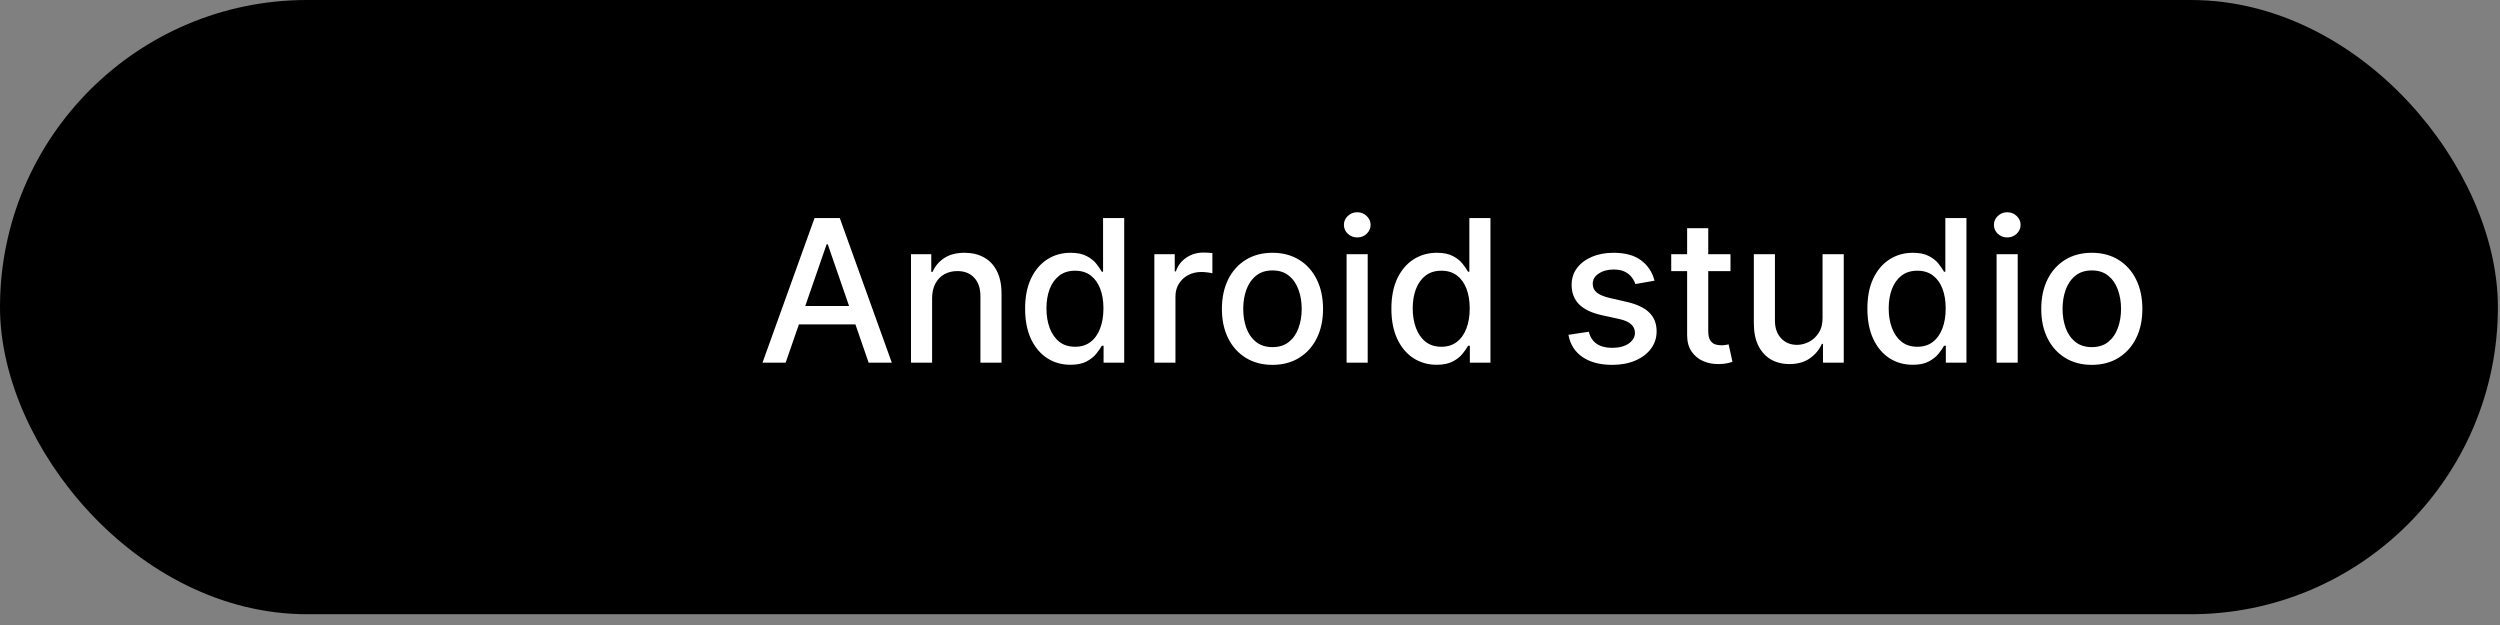
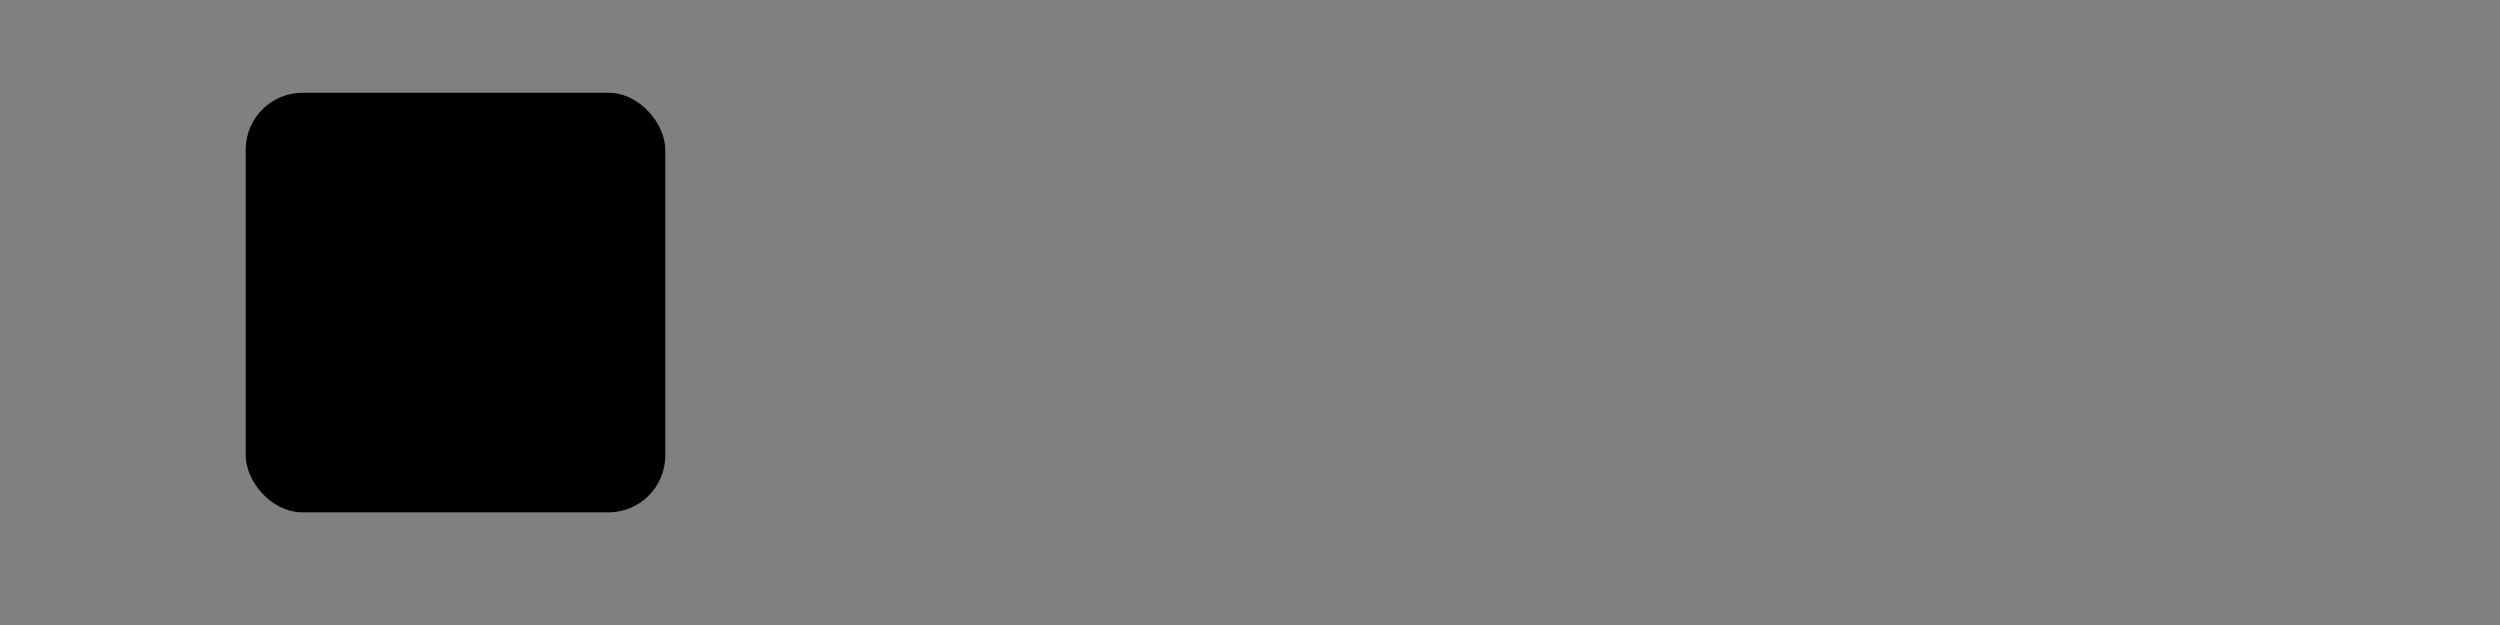
<svg xmlns="http://www.w3.org/2000/svg" width="88" height="22" viewBox="0 0 88 22" fill="none">
  <rect x="0" y="0" width="88" height="22" fill="#808080" stroke="none" />
-   <rect x="0.5" y="0.5" width="86.926" height="20.621" rx="10.311" fill="#002F42" stroke="#E1E1E1" style="fill:#002F42;fill:color(display-p3 0 0.184 0.259);fill-opacity:1;stroke:#E1E1E1;stroke:color(display-p3 0.882 0.882 0.882);stroke-opacity:1;" />
-   <path d="M27.655 12.766H26.84L28.672 7.675H29.56L31.392 12.766H30.576L29.137 8.599H29.097L27.655 12.766ZM27.792 10.772H30.437V11.418H27.792V10.772ZM32.81 10.499V12.766H32.067V8.947H32.781V9.569H32.828C32.916 9.367 33.053 9.204 33.24 9.082C33.429 8.959 33.667 8.898 33.954 8.898C34.214 8.898 34.442 8.952 34.638 9.062C34.833 9.17 34.985 9.33 35.092 9.544C35.2 9.758 35.254 10.022 35.254 10.337V12.766H34.511V10.427C34.511 10.15 34.439 9.933 34.294 9.778C34.15 9.62 33.952 9.542 33.7 9.542C33.528 9.542 33.375 9.579 33.24 9.653C33.108 9.728 33.003 9.837 32.925 9.982C32.849 10.124 32.81 10.296 32.81 10.499ZM37.68 12.84C37.372 12.84 37.097 12.761 36.855 12.604C36.614 12.445 36.426 12.219 36.288 11.925C36.152 11.63 36.084 11.277 36.084 10.864C36.084 10.451 36.153 10.098 36.291 9.805C36.43 9.512 36.62 9.287 36.862 9.131C37.104 8.976 37.379 8.898 37.685 8.898C37.922 8.898 38.113 8.938 38.257 9.017C38.403 9.095 38.515 9.186 38.595 9.29C38.676 9.395 38.739 9.487 38.784 9.566H38.828V7.675H39.572V12.766H38.846V12.171H38.784C38.739 12.253 38.674 12.345 38.59 12.45C38.507 12.554 38.393 12.646 38.247 12.723C38.101 12.801 37.912 12.84 37.68 12.84ZM37.844 12.206C38.058 12.206 38.239 12.15 38.386 12.037C38.535 11.923 38.648 11.765 38.724 11.562C38.802 11.36 38.841 11.125 38.841 10.857C38.841 10.591 38.803 10.359 38.727 10.161C38.65 9.962 38.538 9.807 38.391 9.696C38.244 9.585 38.061 9.529 37.844 9.529C37.62 9.529 37.434 9.587 37.285 9.703C37.136 9.819 37.023 9.977 36.947 10.178C36.872 10.378 36.835 10.605 36.835 10.857C36.835 11.112 36.873 11.341 36.949 11.545C37.026 11.749 37.138 11.911 37.287 12.03C37.438 12.148 37.624 12.206 37.844 12.206ZM40.633 12.766V8.947H41.351V9.554H41.391C41.46 9.348 41.583 9.187 41.759 9.069C41.936 8.95 42.136 8.89 42.36 8.89C42.407 8.89 42.461 8.892 42.524 8.895C42.589 8.899 42.639 8.903 42.676 8.908V9.619C42.646 9.61 42.593 9.601 42.517 9.591C42.441 9.58 42.364 9.574 42.288 9.574C42.112 9.574 41.956 9.611 41.818 9.686C41.682 9.759 41.575 9.861 41.495 9.991C41.416 10.121 41.376 10.268 41.376 10.434V12.766H40.633ZM44.791 12.843C44.433 12.843 44.12 12.761 43.854 12.597C43.587 12.432 43.38 12.203 43.232 11.908C43.085 11.613 43.011 11.268 43.011 10.874C43.011 10.478 43.085 10.132 43.232 9.835C43.38 9.538 43.587 9.308 43.854 9.144C44.12 8.98 44.433 8.898 44.791 8.898C45.149 8.898 45.461 8.98 45.728 9.144C45.995 9.308 46.202 9.538 46.349 9.835C46.497 10.132 46.571 10.478 46.571 10.874C46.571 11.268 46.497 11.613 46.349 11.908C46.202 12.203 45.995 12.432 45.728 12.597C45.461 12.761 45.149 12.843 44.791 12.843ZM44.793 12.219C45.025 12.219 45.218 12.157 45.37 12.035C45.522 11.912 45.635 11.749 45.708 11.545C45.783 11.341 45.82 11.117 45.82 10.871C45.82 10.628 45.783 10.404 45.708 10.2C45.635 9.995 45.522 9.83 45.37 9.706C45.218 9.581 45.025 9.519 44.793 9.519C44.559 9.519 44.366 9.581 44.212 9.706C44.059 9.83 43.946 9.995 43.871 10.2C43.798 10.404 43.762 10.628 43.762 10.871C43.762 11.117 43.798 11.341 43.871 11.545C43.946 11.749 44.059 11.912 44.212 12.035C44.366 12.157 44.559 12.219 44.793 12.219ZM47.4 12.766V8.947H48.143V12.766H47.4ZM47.776 8.358C47.646 8.358 47.535 8.315 47.442 8.229C47.351 8.141 47.306 8.037 47.306 7.916C47.306 7.793 47.351 7.689 47.442 7.603C47.535 7.515 47.646 7.471 47.776 7.471C47.905 7.471 48.015 7.515 48.106 7.603C48.199 7.689 48.245 7.793 48.245 7.916C48.245 8.037 48.199 8.141 48.106 8.229C48.015 8.315 47.905 8.358 47.776 8.358ZM50.573 12.84C50.264 12.84 49.989 12.761 49.747 12.604C49.507 12.445 49.318 12.219 49.181 11.925C49.045 11.63 48.977 11.277 48.977 10.864C48.977 10.451 49.046 10.098 49.183 9.805C49.322 9.512 49.513 9.287 49.755 9.131C49.997 8.976 50.271 8.898 50.578 8.898C50.815 8.898 51.005 8.938 51.149 9.017C51.295 9.095 51.408 9.186 51.487 9.29C51.569 9.395 51.632 9.487 51.676 9.566H51.721V7.675H52.464V12.766H51.739V12.171H51.676C51.632 12.253 51.567 12.345 51.483 12.45C51.4 12.554 51.285 12.646 51.139 12.723C50.994 12.801 50.805 12.84 50.573 12.84ZM50.737 12.206C50.95 12.206 51.131 12.15 51.279 12.037C51.428 11.923 51.541 11.765 51.617 11.562C51.695 11.36 51.734 11.125 51.734 10.857C51.734 10.591 51.695 10.359 51.619 10.161C51.543 9.962 51.431 9.807 51.284 9.696C51.136 9.585 50.954 9.529 50.737 9.529C50.513 9.529 50.327 9.587 50.177 9.703C50.028 9.819 49.916 9.977 49.839 10.178C49.765 10.378 49.727 10.605 49.727 10.857C49.727 11.112 49.766 11.341 49.842 11.545C49.918 11.749 50.031 11.911 50.18 12.03C50.331 12.148 50.516 12.206 50.737 12.206ZM58.239 9.88L57.565 9.999C57.537 9.913 57.492 9.831 57.431 9.753C57.371 9.675 57.29 9.611 57.187 9.561C57.085 9.512 56.956 9.487 56.802 9.487C56.592 9.487 56.416 9.534 56.275 9.629C56.134 9.721 56.064 9.841 56.064 9.989C56.064 10.117 56.111 10.219 56.206 10.297C56.3 10.375 56.452 10.439 56.663 10.489L57.269 10.628C57.621 10.709 57.883 10.834 58.055 11.003C58.227 11.172 58.313 11.392 58.313 11.662C58.313 11.891 58.247 12.095 58.115 12.273C57.984 12.451 57.8 12.59 57.565 12.691C57.332 12.792 57.061 12.843 56.752 12.843C56.325 12.843 55.976 12.752 55.706 12.569C55.436 12.385 55.27 12.124 55.209 11.786L55.927 11.677C55.972 11.864 56.064 12.006 56.203 12.102C56.342 12.196 56.524 12.244 56.747 12.244C56.991 12.244 57.186 12.193 57.332 12.092C57.477 11.989 57.55 11.864 57.55 11.717C57.55 11.597 57.506 11.497 57.416 11.416C57.328 11.335 57.193 11.273 57.011 11.232L56.365 11.09C56.008 11.009 55.745 10.88 55.574 10.702C55.405 10.525 55.321 10.3 55.321 10.029C55.321 9.803 55.383 9.606 55.51 9.437C55.635 9.268 55.809 9.136 56.032 9.042C56.254 8.946 56.508 8.898 56.795 8.898C57.207 8.898 57.532 8.987 57.769 9.166C58.006 9.344 58.163 9.581 58.239 9.88ZM60.913 8.947V9.544H58.827V8.947H60.913ZM59.387 8.033H60.13V11.645C60.13 11.789 60.151 11.897 60.195 11.97C60.238 12.041 60.293 12.09 60.361 12.117C60.431 12.142 60.506 12.154 60.587 12.154C60.647 12.154 60.699 12.15 60.744 12.142C60.789 12.133 60.824 12.127 60.848 12.122L60.983 12.736C60.94 12.752 60.878 12.769 60.799 12.786C60.719 12.804 60.62 12.814 60.5 12.815C60.305 12.819 60.123 12.784 59.953 12.711C59.784 12.638 59.648 12.525 59.543 12.373C59.439 12.22 59.387 12.029 59.387 11.799V8.033ZM64.154 11.182V8.947H64.9V12.766H64.169V12.104H64.129C64.041 12.308 63.9 12.478 63.706 12.614C63.514 12.748 63.275 12.815 62.988 12.815C62.743 12.815 62.526 12.761 62.337 12.654C62.149 12.544 62.002 12.383 61.894 12.169C61.788 11.955 61.735 11.691 61.735 11.376V8.947H62.478V11.287C62.478 11.547 62.55 11.754 62.695 11.908C62.839 12.062 63.026 12.139 63.257 12.139C63.396 12.139 63.534 12.104 63.672 12.035C63.811 11.965 63.926 11.86 64.017 11.719C64.11 11.578 64.156 11.399 64.154 11.182ZM67.328 12.84C67.019 12.84 66.744 12.761 66.502 12.604C66.262 12.445 66.073 12.219 65.936 11.925C65.8 11.63 65.732 11.277 65.732 10.864C65.732 10.451 65.8 10.098 65.938 9.805C66.077 9.512 66.268 9.287 66.51 9.131C66.752 8.976 67.026 8.898 67.332 8.898C67.57 8.898 67.76 8.938 67.904 9.017C68.05 9.095 68.163 9.186 68.242 9.29C68.323 9.395 68.386 9.487 68.431 9.566H68.476V7.675H69.219V12.766H68.493V12.171H68.431C68.386 12.253 68.322 12.345 68.237 12.45C68.154 12.554 68.04 12.646 67.894 12.723C67.749 12.801 67.56 12.84 67.328 12.84ZM67.492 12.206C67.705 12.206 67.886 12.15 68.034 12.037C68.183 11.923 68.295 11.765 68.372 11.562C68.45 11.36 68.488 11.125 68.488 10.857C68.488 10.591 68.45 10.359 68.374 10.161C68.298 9.962 68.186 9.807 68.038 9.696C67.891 9.585 67.709 9.529 67.492 9.529C67.268 9.529 67.082 9.587 66.932 9.703C66.783 9.819 66.671 9.977 66.594 10.178C66.52 10.378 66.482 10.605 66.482 10.857C66.482 11.112 66.52 11.341 66.597 11.545C66.673 11.749 66.786 11.911 66.935 12.03C67.086 12.148 67.271 12.206 67.492 12.206ZM70.28 12.766V8.947H71.023V12.766H70.28ZM70.655 8.358C70.526 8.358 70.415 8.315 70.322 8.229C70.231 8.141 70.186 8.037 70.186 7.916C70.186 7.793 70.231 7.689 70.322 7.603C70.415 7.515 70.526 7.471 70.655 7.471C70.785 7.471 70.895 7.515 70.986 7.603C71.079 7.689 71.125 7.793 71.125 7.916C71.125 8.037 71.079 8.141 70.986 8.229C70.895 8.315 70.785 8.358 70.655 8.358ZM73.632 12.843C73.274 12.843 72.961 12.761 72.694 12.597C72.428 12.432 72.22 12.203 72.073 11.908C71.925 11.613 71.852 11.268 71.852 10.874C71.852 10.478 71.925 10.132 72.073 9.835C72.22 9.538 72.428 9.308 72.694 9.144C72.961 8.98 73.274 8.898 73.632 8.898C73.99 8.898 74.302 8.98 74.569 9.144C74.835 9.308 75.043 9.538 75.19 9.835C75.338 10.132 75.411 10.478 75.411 10.874C75.411 11.268 75.338 11.613 75.19 11.908C75.043 12.203 74.835 12.432 74.569 12.597C74.302 12.761 73.99 12.843 73.632 12.843ZM73.634 12.219C73.866 12.219 74.058 12.157 74.211 12.035C74.363 11.912 74.476 11.749 74.549 11.545C74.623 11.341 74.661 11.117 74.661 10.871C74.661 10.628 74.623 10.404 74.549 10.2C74.476 9.995 74.363 9.83 74.211 9.706C74.058 9.581 73.866 9.519 73.634 9.519C73.4 9.519 73.207 9.581 73.052 9.706C72.9 9.83 72.786 9.995 72.712 10.2C72.639 10.404 72.602 10.628 72.602 10.871C72.602 11.117 72.639 11.341 72.712 11.545C72.786 11.749 72.9 11.912 73.052 12.035C73.207 12.157 73.4 12.219 73.634 12.219Z" fill="white" style="fill:white;fill-opacity:1;" />
  <rect x="8.649" y="3.266" width="14.769" height="14.769" rx="2" fill="#002F42" style="fill:#002F42;fill:color(display-p3 0 0.184 0.259);fill-opacity:1;" />
-   <path d="M17.281 10.318C17.175 10.085 17.07 9.852 16.964 9.62C16.935 9.611 16.926 9.585 16.914 9.559C16.784 9.271 16.654 8.983 16.52 8.697C16.493 8.638 16.494 8.589 16.518 8.529C16.653 8.191 16.656 7.848 16.531 7.506C16.423 7.204 16.218 6.953 15.951 6.799C15.874 6.753 15.854 6.705 15.855 6.617C15.856 6.366 15.876 6.113 15.846 5.864C15.809 5.558 15.546 5.356 15.285 5.381C15.146 5.392 15.017 5.46 14.924 5.57C14.832 5.681 14.782 5.825 14.786 5.973C14.79 6.209 14.786 6.446 14.787 6.682C14.787 6.726 14.775 6.749 14.738 6.77C14.564 6.864 14.412 6.998 14.294 7.163C14.151 7.358 14.06 7.591 14.031 7.836C14 8.087 14.04 8.329 14.134 8.56C14.142 8.577 14.146 8.595 14.145 8.614C14.145 8.632 14.141 8.651 14.133 8.667C14.072 8.798 14.015 8.931 13.956 9.062C13.668 9.693 13.381 10.323 13.094 10.952C13.053 11.042 13.042 11.047 12.972 10.989C12.629 10.704 12.33 10.374 12.092 9.984C11.971 9.786 11.769 9.745 11.59 9.883C11.36 10.063 11.13 10.244 10.9 10.425C10.75 10.543 10.714 10.746 10.816 10.916C10.857 10.986 10.903 11.053 10.949 11.12C11.321 11.663 11.779 12.132 12.303 12.505C12.35 12.539 12.359 12.569 12.335 12.623C12.092 13.151 11.852 13.681 11.61 14.209C11.536 14.371 11.469 14.536 11.461 14.717C11.45 14.992 11.447 15.265 11.446 15.539C11.446 15.707 11.531 15.827 11.671 15.893C11.797 15.953 11.921 15.936 12.031 15.841C12.151 15.739 12.274 15.639 12.39 15.531C12.5 15.428 12.623 15.341 12.72 15.22C12.829 15.083 12.894 14.92 12.966 14.762C13.193 14.268 13.418 13.772 13.642 13.276C13.659 13.239 13.674 13.209 13.72 13.228C13.844 13.274 13.971 13.311 14.1 13.34C14.43 13.421 14.766 13.47 15.104 13.485C15.273 13.492 15.441 13.489 15.61 13.483C15.778 13.476 15.945 13.458 16.112 13.431C16.385 13.389 16.655 13.324 16.918 13.236C16.961 13.221 16.98 13.228 17 13.271C17.247 13.822 17.496 14.371 17.746 14.92C17.811 15.064 17.887 15.201 18.003 15.306C18.196 15.478 18.39 15.647 18.582 15.82C18.706 15.931 18.842 15.962 18.988 15.885C19.131 15.81 19.199 15.678 19.198 15.511C19.197 15.275 19.19 15.039 19.184 14.803C19.18 14.65 19.158 14.501 19.096 14.362C19.03 14.214 18.964 14.068 18.897 13.921C18.883 13.891 18.87 13.862 18.877 13.828C18.617 13.255 18.357 12.682 18.096 12.11C17.825 11.513 17.553 10.915 17.281 10.318ZM15.111 6.253C15.111 6.156 15.11 6.06 15.111 5.964C15.113 5.826 15.201 5.728 15.322 5.727C15.437 5.727 15.53 5.823 15.532 5.956C15.536 6.162 15.532 6.367 15.535 6.572C15.535 6.613 15.522 6.62 15.49 6.615C15.379 6.596 15.267 6.596 15.156 6.615C15.116 6.622 15.109 6.603 15.11 6.565C15.112 6.461 15.111 6.356 15.111 6.253ZM15.334 6.963C15.463 6.965 15.591 6.995 15.709 7.05C15.828 7.105 15.935 7.184 16.025 7.284C16.114 7.383 16.184 7.501 16.231 7.63C16.278 7.758 16.301 7.896 16.298 8.034C16.285 8.593 15.836 9.058 15.317 9.048C14.762 9.037 14.334 8.562 14.346 7.969C14.358 7.414 14.812 6.952 15.334 6.963ZM15.322 9.633L15.631 10.312C15.832 10.754 16.033 11.197 16.236 11.638C16.258 11.686 16.253 11.699 16.203 11.711C15.629 11.853 15.033 11.853 14.459 11.712C14.449 11.709 14.44 11.708 14.431 11.705C14.418 11.7 14.405 11.695 14.388 11.688L15.322 9.633ZM18.761 14.398C18.828 14.533 18.862 14.683 18.862 14.836C18.862 15.059 18.87 15.283 18.875 15.506C18.875 15.531 18.881 15.557 18.854 15.573C18.822 15.592 18.803 15.569 18.784 15.553C18.6 15.392 18.416 15.231 18.234 15.068C18.163 15.004 18.106 14.923 18.067 14.833C17.773 14.186 17.478 13.538 17.183 12.89C17.133 12.78 17.154 12.788 17.051 12.828C16.357 13.093 15.617 13.195 14.883 13.126C14.435 13.085 13.995 12.98 13.573 12.814C13.525 12.795 13.502 12.798 13.478 12.852C13.179 13.512 12.88 14.171 12.579 14.83C12.536 14.926 12.474 15.012 12.397 15.081C12.222 15.237 12.046 15.392 11.869 15.545C11.848 15.563 11.829 15.594 11.795 15.574C11.761 15.553 11.771 15.523 11.772 15.492C11.778 15.254 11.784 15.015 11.788 14.776C11.79 14.659 11.817 14.545 11.867 14.441C12.161 13.793 12.454 13.145 12.752 12.499C12.782 12.434 12.768 12.411 12.716 12.377C12.14 12.011 11.637 11.528 11.236 10.954C11.192 10.891 11.151 10.825 11.107 10.762C11.087 10.733 11.082 10.712 11.114 10.687C11.334 10.515 11.554 10.341 11.773 10.167C11.812 10.136 11.821 10.171 11.836 10.194C12.029 10.5 12.256 10.779 12.512 11.027C12.706 11.213 12.916 11.373 13.133 11.525C13.174 11.554 13.185 11.541 13.204 11.501C13.44 10.979 13.678 10.456 13.916 9.935C14.055 9.629 14.195 9.324 14.332 9.017C14.355 8.965 14.367 8.968 14.402 9.005C14.583 9.2 14.801 9.322 15.059 9.383C14.947 9.629 14.838 9.868 14.73 10.107C14.462 10.695 14.194 11.284 13.925 11.871C13.907 11.911 13.91 11.924 13.95 11.938C14.52 12.137 15.102 12.222 15.7 12.166C16.041 12.133 16.376 12.057 16.701 11.94C16.736 11.928 16.74 11.917 16.724 11.883C16.495 11.382 16.266 10.88 16.038 10.378C15.896 10.063 15.752 9.749 15.609 9.434C15.602 9.419 15.597 9.402 15.591 9.385C15.917 9.282 15.932 9.272 16.288 8.968C16.395 9.203 16.502 9.438 16.609 9.672C16.874 10.253 17.139 10.835 17.403 11.416C17.807 12.303 18.21 13.19 18.614 14.077C18.663 14.183 18.71 14.292 18.761 14.398Z" fill="#FEFEFE" style="fill:#FEFEFE;fill:color(display-p3 0.996 0.996 0.996);fill-opacity:1;" />
-   <path d="M21.272 12.041C21.256 12.034 21.238 12.03 21.219 12.029C20.969 12.011 20.718 11.993 20.467 11.979C20.423 11.976 20.408 11.964 20.407 11.925C20.406 11.86 20.399 11.795 20.388 11.731C20.283 11.19 20.02 10.722 19.544 10.356C19.467 10.297 19.465 10.279 19.523 10.203C19.656 10.03 19.789 9.858 19.922 9.684C19.942 9.659 19.975 9.629 19.926 9.602C19.88 9.577 19.868 9.616 19.85 9.639C19.719 9.808 19.588 9.976 19.457 10.145C19.401 10.217 19.372 10.221 19.289 10.178C19.17 10.118 19.055 10.053 18.927 10.005C18.52 9.852 18.1 9.781 17.656 9.837C17.461 9.862 17.276 9.915 17.088 9.963C17.206 10.176 17.324 10.389 17.442 10.601C17.744 11.148 18.047 11.695 18.35 12.242C18.641 12.766 18.931 13.29 19.221 13.813C19.343 13.748 19.458 13.674 19.566 13.593C19.82 13.401 20.025 13.166 20.171 12.902C20.304 12.663 20.376 12.41 20.403 12.146C20.409 12.095 20.427 12.078 20.485 12.082C20.685 12.096 20.886 12.107 21.087 12.118C21.142 12.122 21.198 12.124 21.253 12.125C21.266 12.126 21.278 12.123 21.287 12.116C21.297 12.11 21.304 12.1 21.306 12.09C21.314 12.063 21.292 12.051 21.272 12.041ZM18.482 10.467C18.535 10.468 18.586 10.488 18.622 10.522C18.659 10.556 18.679 10.601 18.678 10.648C18.676 10.743 18.579 10.828 18.473 10.825C18.42 10.823 18.369 10.803 18.332 10.77C18.294 10.736 18.273 10.691 18.271 10.644C18.272 10.596 18.295 10.551 18.335 10.517C18.374 10.484 18.427 10.466 18.482 10.467ZM19.477 12.619C19.437 12.619 19.398 12.609 19.365 12.59C19.331 12.57 19.305 12.543 19.29 12.511C19.274 12.479 19.27 12.444 19.277 12.409C19.285 12.375 19.304 12.344 19.331 12.319C19.359 12.294 19.395 12.277 19.434 12.27C19.473 12.262 19.513 12.265 19.55 12.278C19.587 12.291 19.619 12.313 19.641 12.342C19.664 12.371 19.676 12.405 19.677 12.44C19.677 12.486 19.656 12.531 19.618 12.565C19.581 12.598 19.53 12.618 19.477 12.619Z" fill="#00DE7B" style="fill:#00DE7B;fill:color(display-p3 0 0.871 0.482);fill-opacity:1;" />
  <path d="M15.509 8.539C15.649 8.538 15.783 8.482 15.881 8.383C15.979 8.283 16.034 8.149 16.033 8.009C16.032 7.869 15.976 7.735 15.877 7.637C15.777 7.538 15.643 7.484 15.503 7.484C15.2 7.486 14.976 7.718 14.978 8.024C14.979 8.093 14.994 8.161 15.021 8.224C15.048 8.287 15.088 8.344 15.137 8.392C15.186 8.44 15.245 8.477 15.308 8.503C15.372 8.528 15.44 8.54 15.509 8.539Z" fill="#FEFEFE" style="fill:#FEFEFE;fill:color(display-p3 0.996 0.996 0.996);fill-opacity:1;" />
</svg>